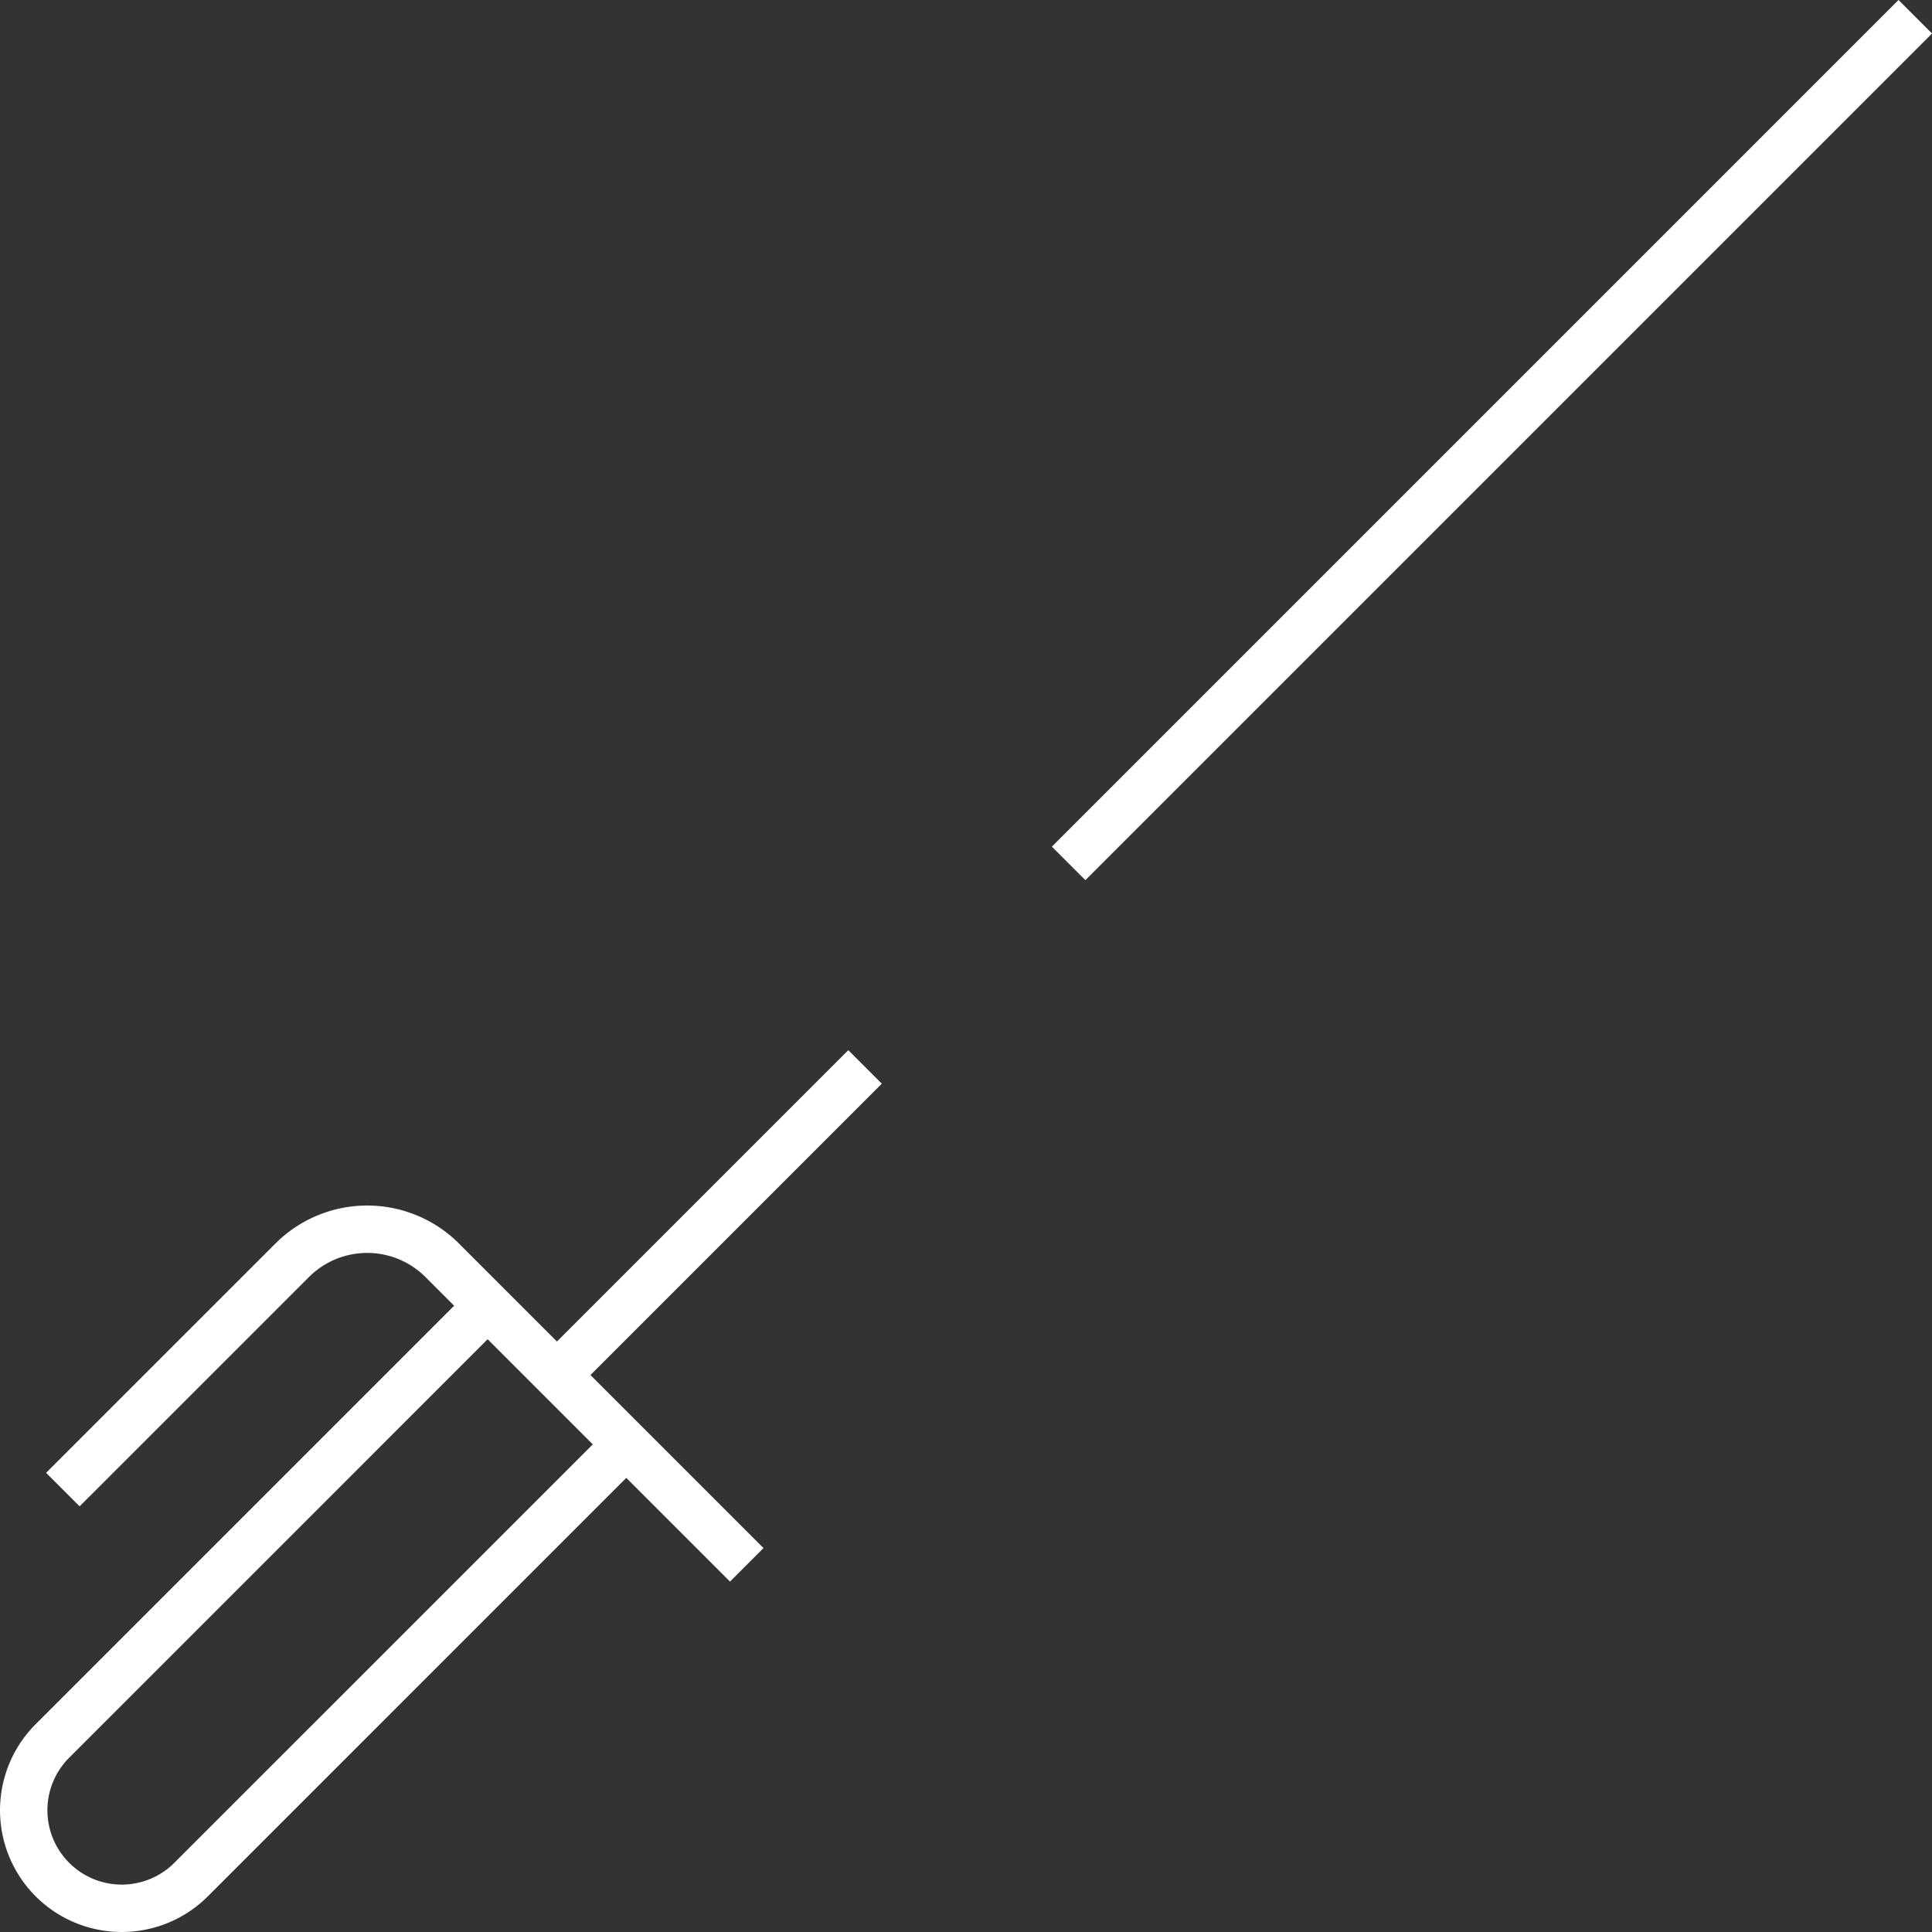
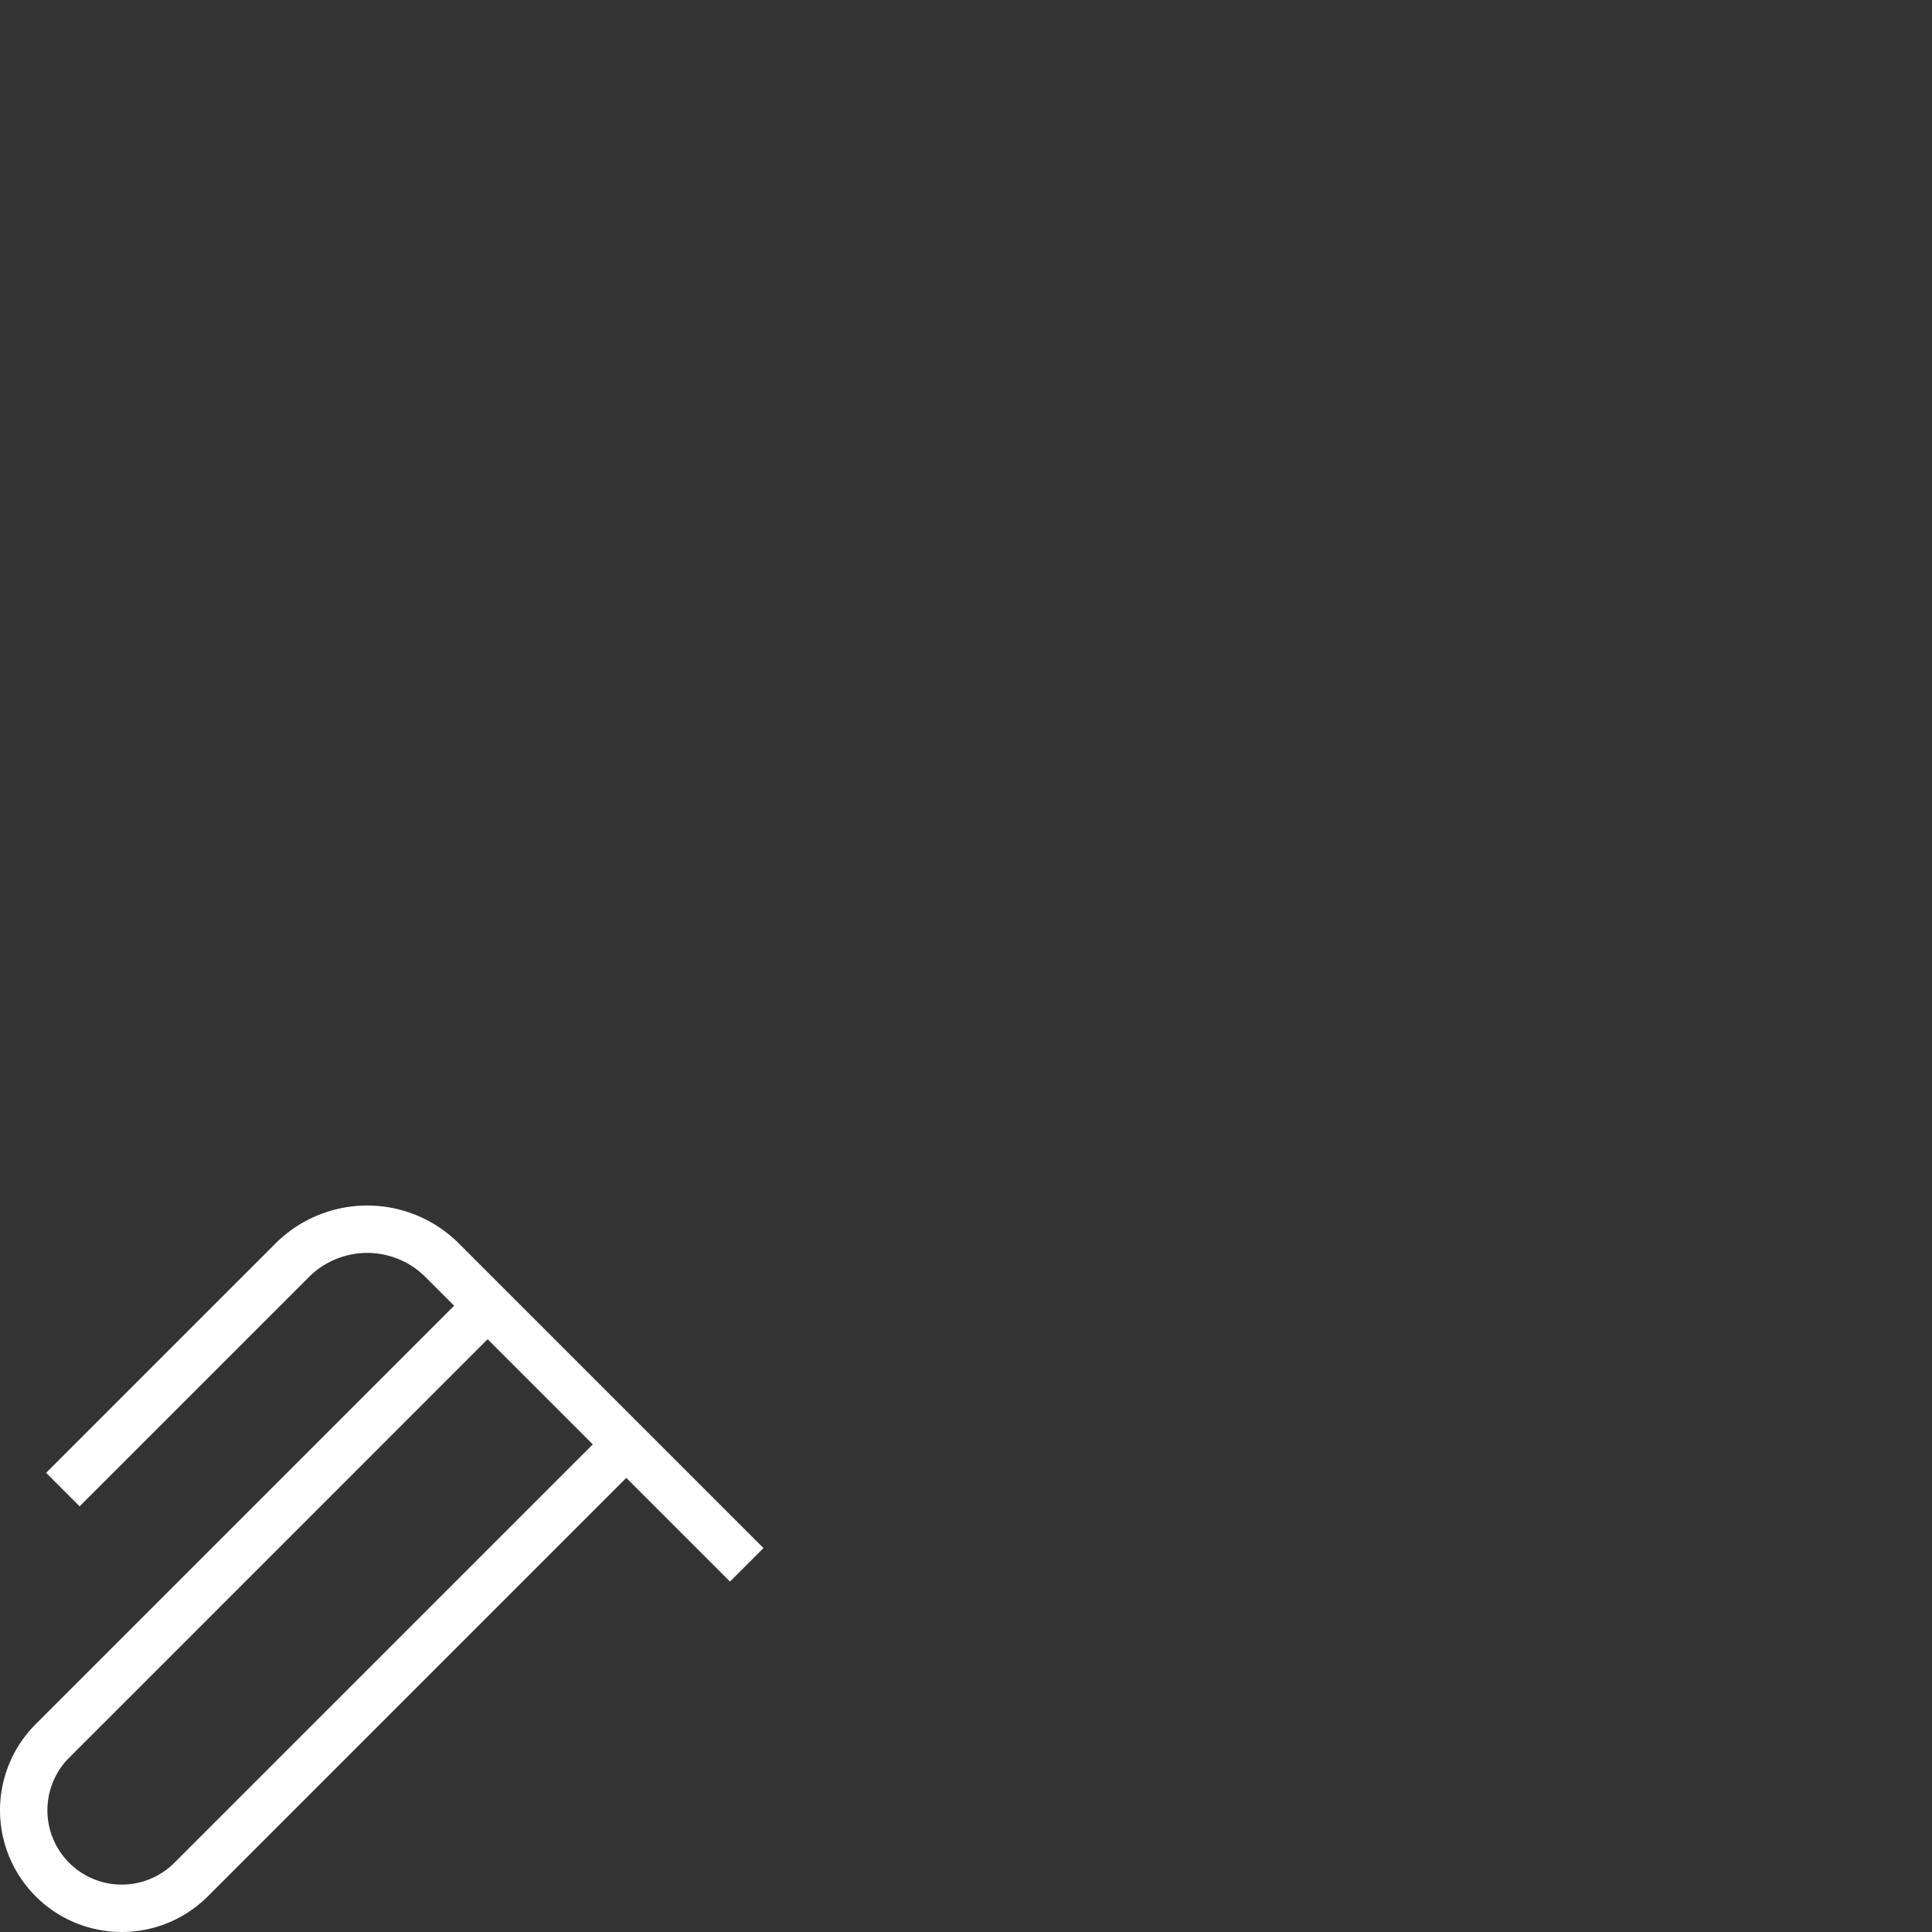
<svg xmlns="http://www.w3.org/2000/svg" width="81.536" height="81.535" viewBox="0 0 81.536 81.535">
  <rect x="0" y="0" width="81.536" height="81.535" fill="#333333" stroke="none" />
  <g id="Сгруппировать_5739" data-name="Сгруппировать 5739" transform="translate(-919.171 -545.174)">
-     <line id="Линия_2" data-name="Линия 2" x1="12.574" y2="12.574" transform="translate(943.105 590.201)" fill="none" stroke="#fff" stroke-miterlimit="10" stroke-width="2" />
-     <line id="Линия_3" data-name="Линия 3" x1="35.731" y2="35.731" transform="translate(964.27 545.881)" fill="none" stroke="#fff" stroke-miterlimit="10" stroke-width="2" />
    <path id="Контур_334" data-name="Контур 334" d="M1934.362,607.876l-12.852-12.852a4.478,4.478,0,0,0-6.332,0L1905.5,604.7" transform="translate(-983.676 3.338)" fill="none" stroke="#fff" stroke-miterlimit="10" stroke-width="2" />
    <path id="Контур_335" data-name="Контур 335" d="M1929.341,602.679l-18.374,18.374a4.137,4.137,0,0,1-5.851-5.852l18.373-18.374" transform="translate(-983.732 3.445)" fill="none" stroke="#fff" stroke-miterlimit="10" stroke-width="2" />
  </g>
</svg>